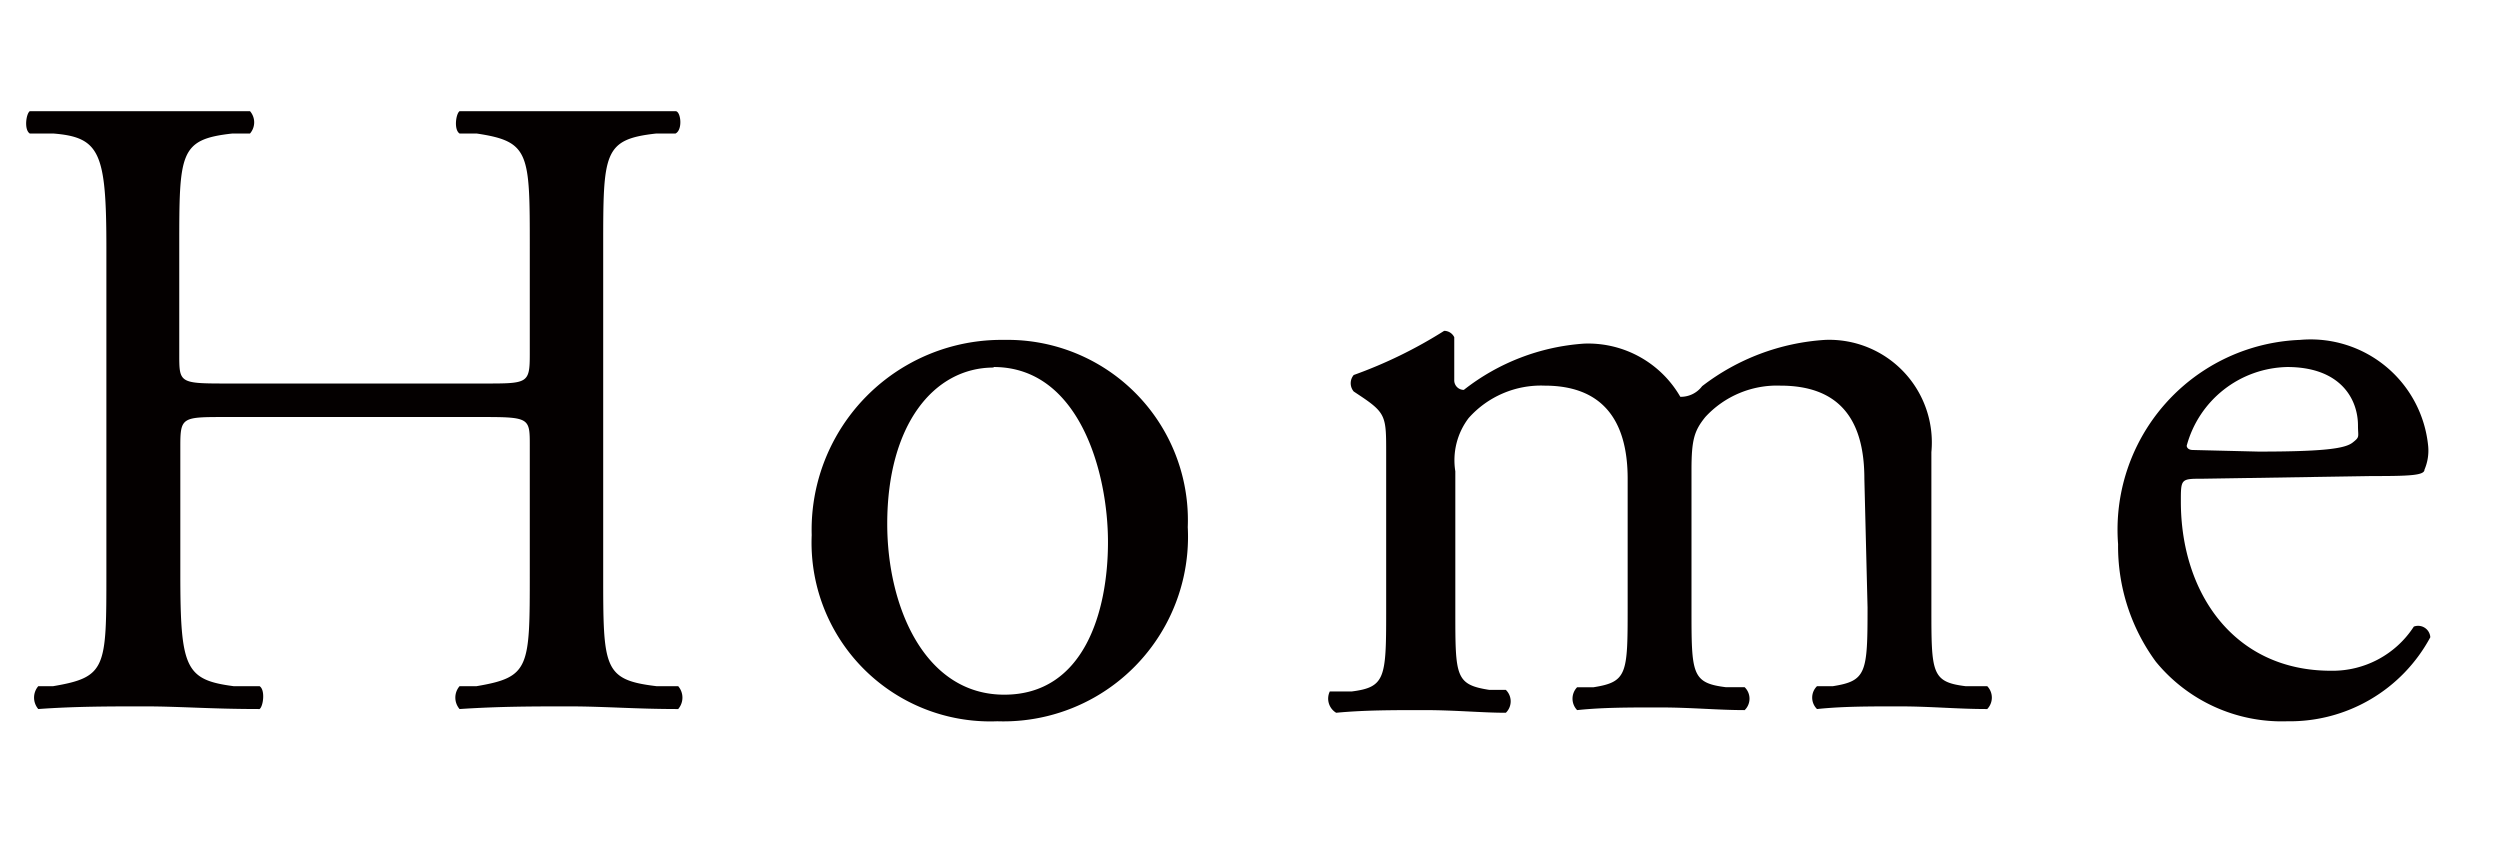
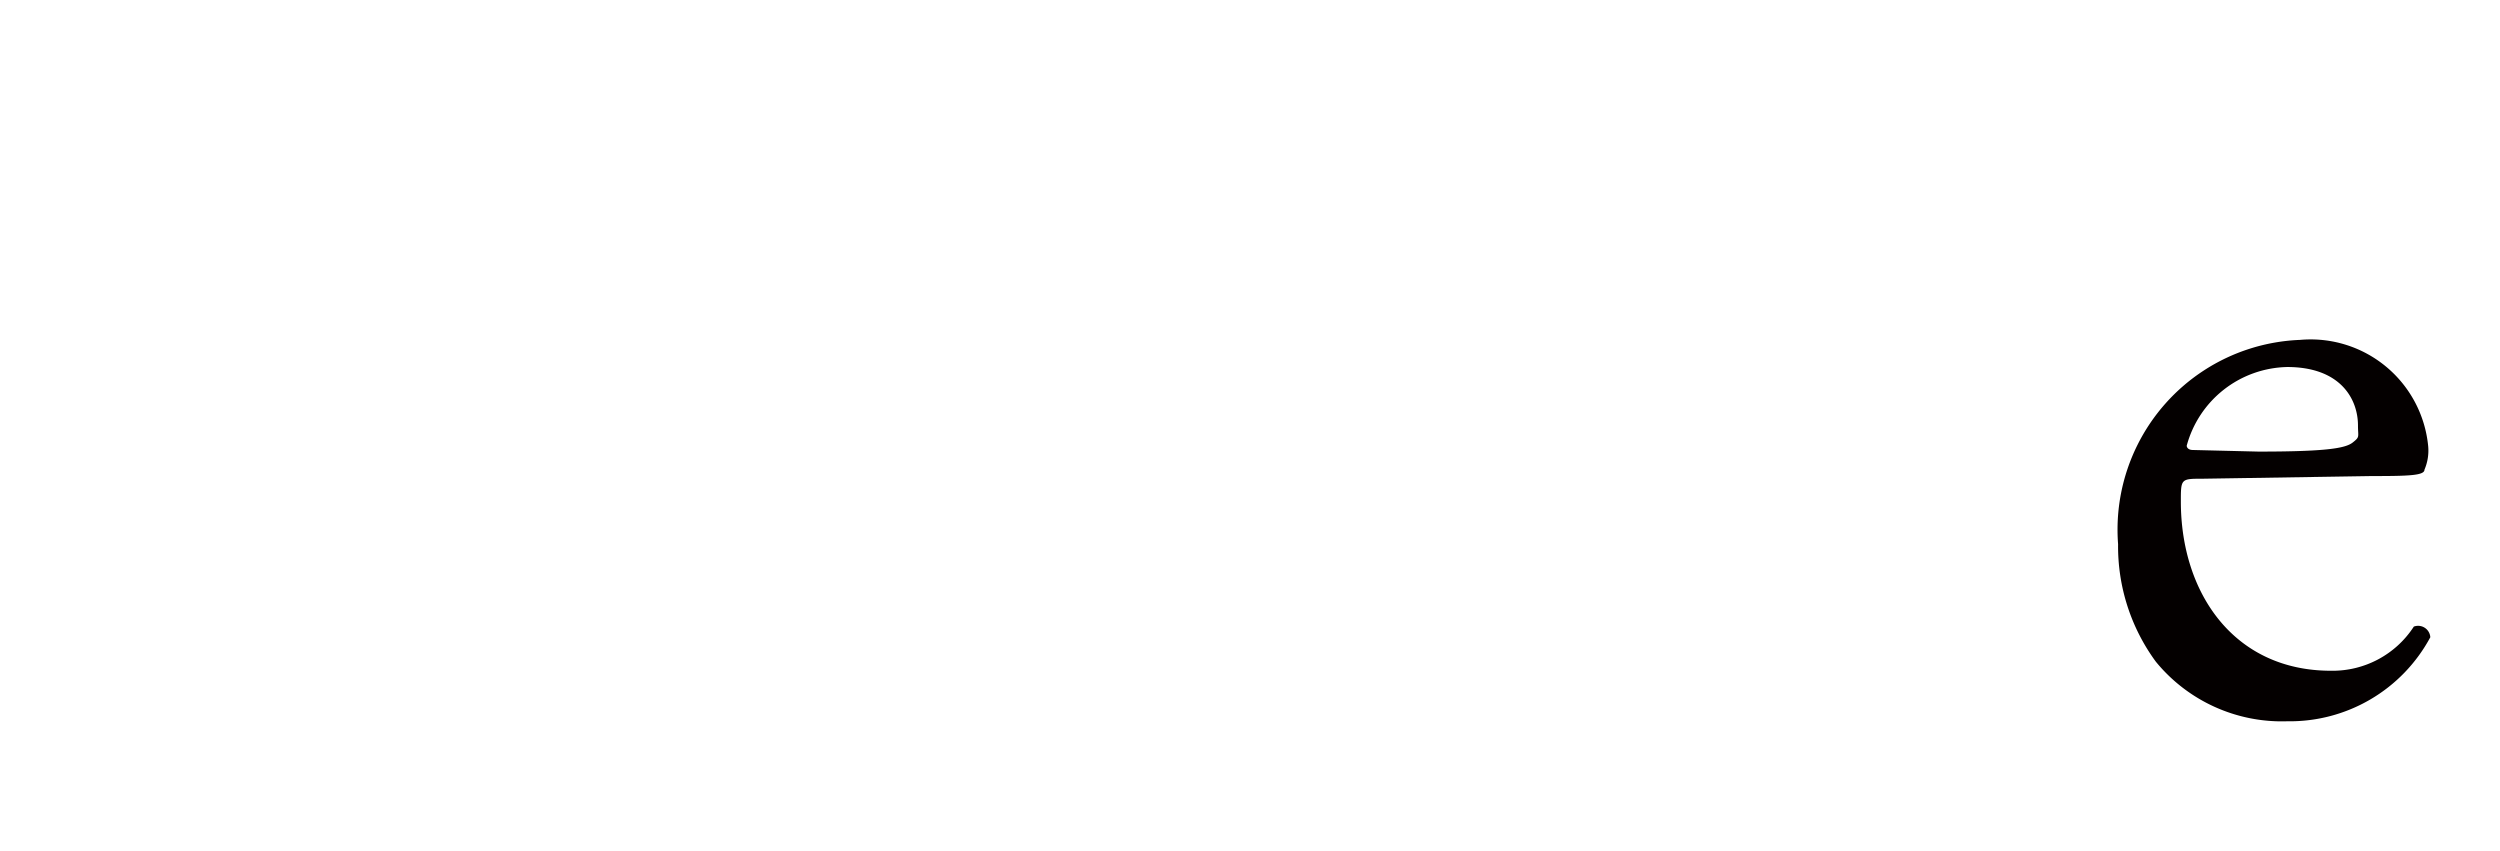
<svg xmlns="http://www.w3.org/2000/svg" id="レイヤー_1" data-name="レイヤー 1" width="47" height="16" viewBox="0 0 47 16">
  <defs>
    <style>.cls-1{fill:none;}.cls-2{fill:#040000;}</style>
  </defs>
  <rect id="_スライス_" data-name="&lt;スライス&gt;" class="cls-1" x="0.39" width="47" height="16" />
-   <path class="cls-2" d="M4.24,7.84c-.81,0-.85,0-.85.54v2.4c0,1.78.09,2,1,2.12l.49,0c.11.07.07.38,0,.43-.92,0-1.5-.05-2.16-.05s-1.31,0-2,.05a.33.33,0,0,1,0-.43l.28,0c1-.17,1-.34,1-2.12V4.66c0-1.79-.12-2.08-1-2.15l-.44,0c-.11-.07-.07-.37,0-.42.83,0,1.41,0,2.14,0s1.24,0,2,0a.32.32,0,0,1,0,.42l-.33,0c-1,.11-1,.36-1,2.15v2c0,.53,0,.55.85.55H9.11c.81,0,.85,0,.85-.55V4.66c0-1.79,0-2-1-2.15l-.32,0c-.11-.07-.07-.37,0-.42.78,0,1.36,0,2.06,0s1.24,0,2,0c.1,0,.14.35,0,.42l-.36,0c-1,.11-1,.36-1,2.15v6.12c0,1.78,0,2,1,2.12l.41,0a.33.33,0,0,1,0,.43c-.81,0-1.39-.05-2.05-.05s-1.31,0-2.06.05a.33.33,0,0,1,0-.43l.32,0c1-.17,1-.34,1-2.12V8.38c0-.51,0-.54-.85-.54Z" />
-   <path class="cls-2" d="M22.33,9.91a3.47,3.47,0,0,1-3.58,3.65,3.36,3.36,0,0,1-3.49-3.5,3.57,3.57,0,0,1,3.62-3.67A3.39,3.39,0,0,1,22.33,9.91Zm-3.65-3c-1.12,0-2,1.07-2,2.94,0,1.55.7,3.21,2.2,3.21s1.95-1.56,1.95-2.87S20.29,6.9,18.68,6.9Z" />
-   <path class="cls-2" d="M35.05,9c0-1.16-.51-1.75-1.58-1.75a1.83,1.83,0,0,0-1.41.59c-.21.26-.26.43-.26,1v2.6c0,1.23,0,1.4.65,1.48l.35,0a.3.3,0,0,1,0,.43c-.51,0-1-.05-1.6-.05s-1.07,0-1.55.05a.31.31,0,0,1,0-.43l.31,0c.63-.1.64-.25.64-1.48V9c0-1.14-.51-1.75-1.56-1.75a1.82,1.82,0,0,0-1.43.61,1.31,1.31,0,0,0-.25,1v2.63c0,1.23,0,1.38.64,1.48l.31,0a.3.3,0,0,1,0,.43c-.45,0-.95-.05-1.54-.05s-1.12,0-1.65.05A.31.31,0,0,1,25,13l.41,0c.63-.08.65-.25.65-1.48v-3c0-.67,0-.75-.46-1.06l-.15-.1a.24.24,0,0,1,0-.31,8.62,8.62,0,0,0,1.7-.83.21.21,0,0,1,.19.12c0,.39,0,.65,0,.8a.18.18,0,0,0,.18.19,4.11,4.11,0,0,1,2.26-.87,2,2,0,0,1,1.81,1A.5.5,0,0,0,32,7.26a4.22,4.22,0,0,1,2.31-.87,1.93,1.93,0,0,1,2,2.11v2.92c0,1.23,0,1.4.64,1.48l.41,0a.31.31,0,0,1,0,.43c-.57,0-1.06-.05-1.65-.05s-1.07,0-1.55.05a.3.3,0,0,1,0-.43l.3,0c.63-.1.65-.25.65-1.48Z" />
  <path class="cls-2" d="M41.41,9C41,9,41,9,41,9.43c0,1.72,1,3.18,2.82,3.18a1.82,1.82,0,0,0,1.56-.83.23.23,0,0,1,.31.2A3,3,0,0,1,43,13.56a3.06,3.06,0,0,1-2.47-1.12,3.66,3.66,0,0,1-.71-2.21,3.57,3.57,0,0,1,3.42-3.84,2.22,2.22,0,0,1,2.41,2,.91.91,0,0,1-.07.44c0,.11-.29.12-1,.12Zm1.05-.51c1.26,0,1.63-.06,1.77-.17s.1-.1.1-.32C44.33,7.5,44,6.9,43,6.9a2,2,0,0,0-1.89,1.48s0,.08.12.08Z" />
</svg>